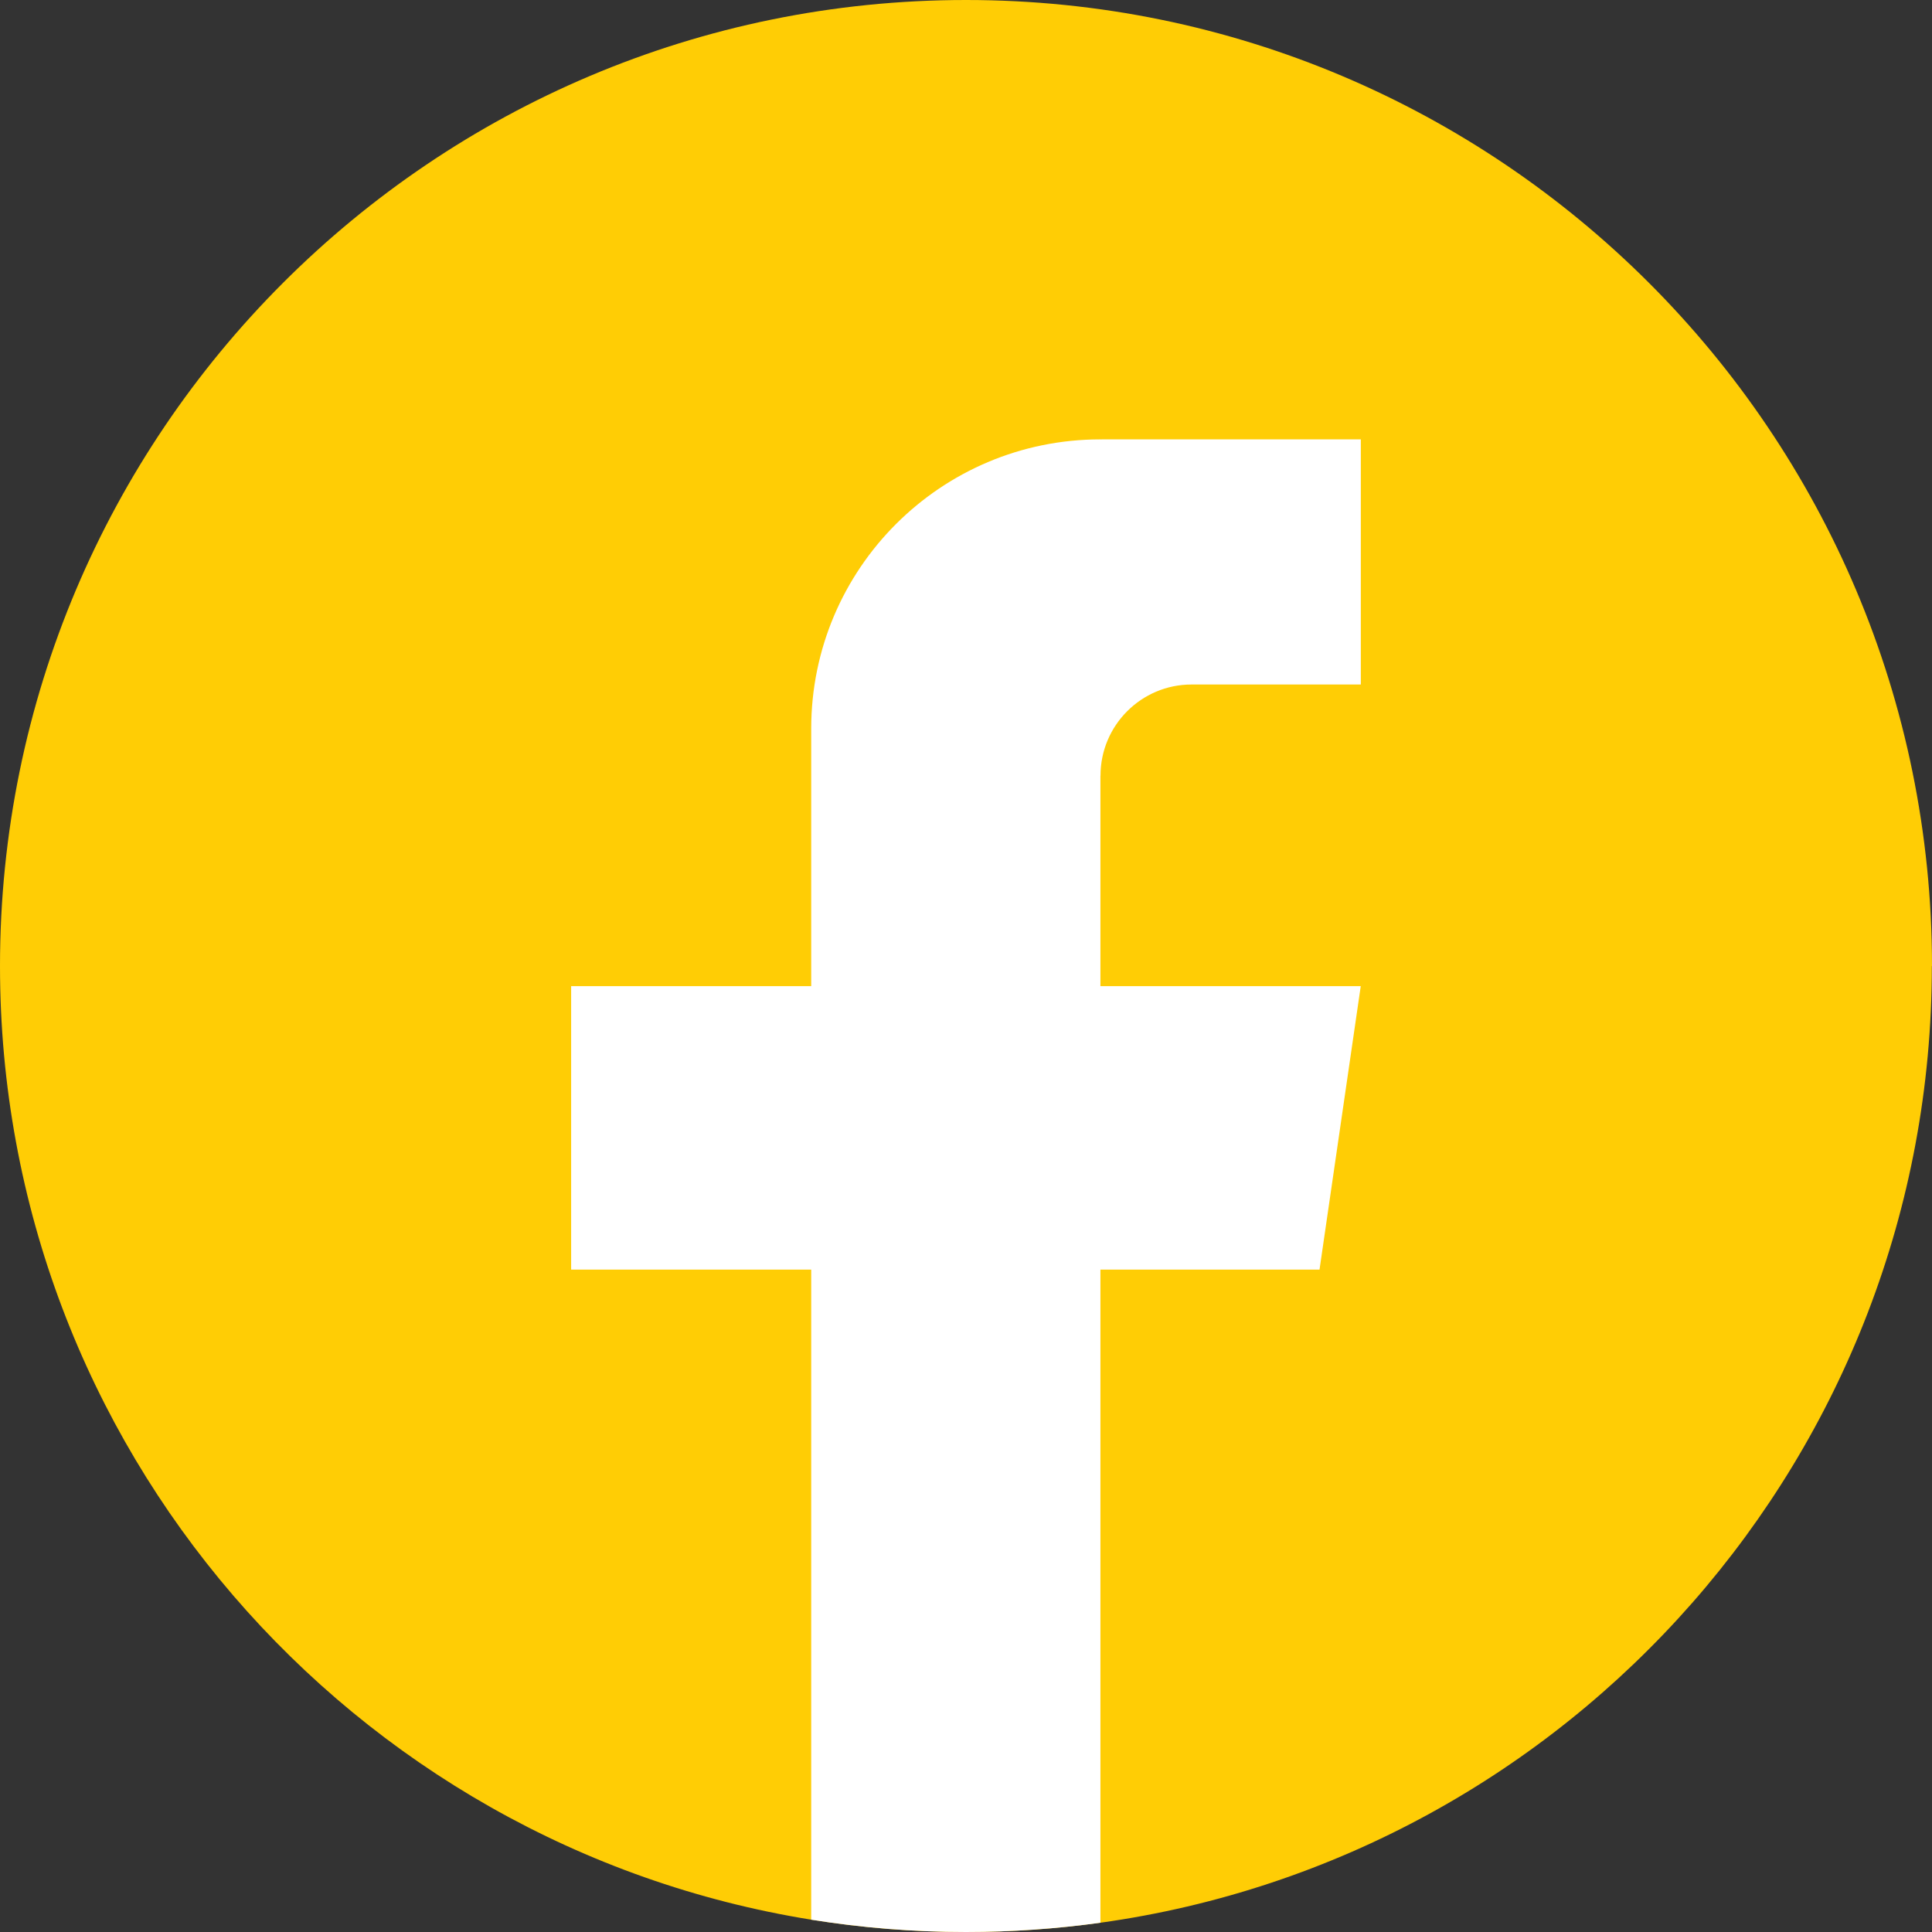
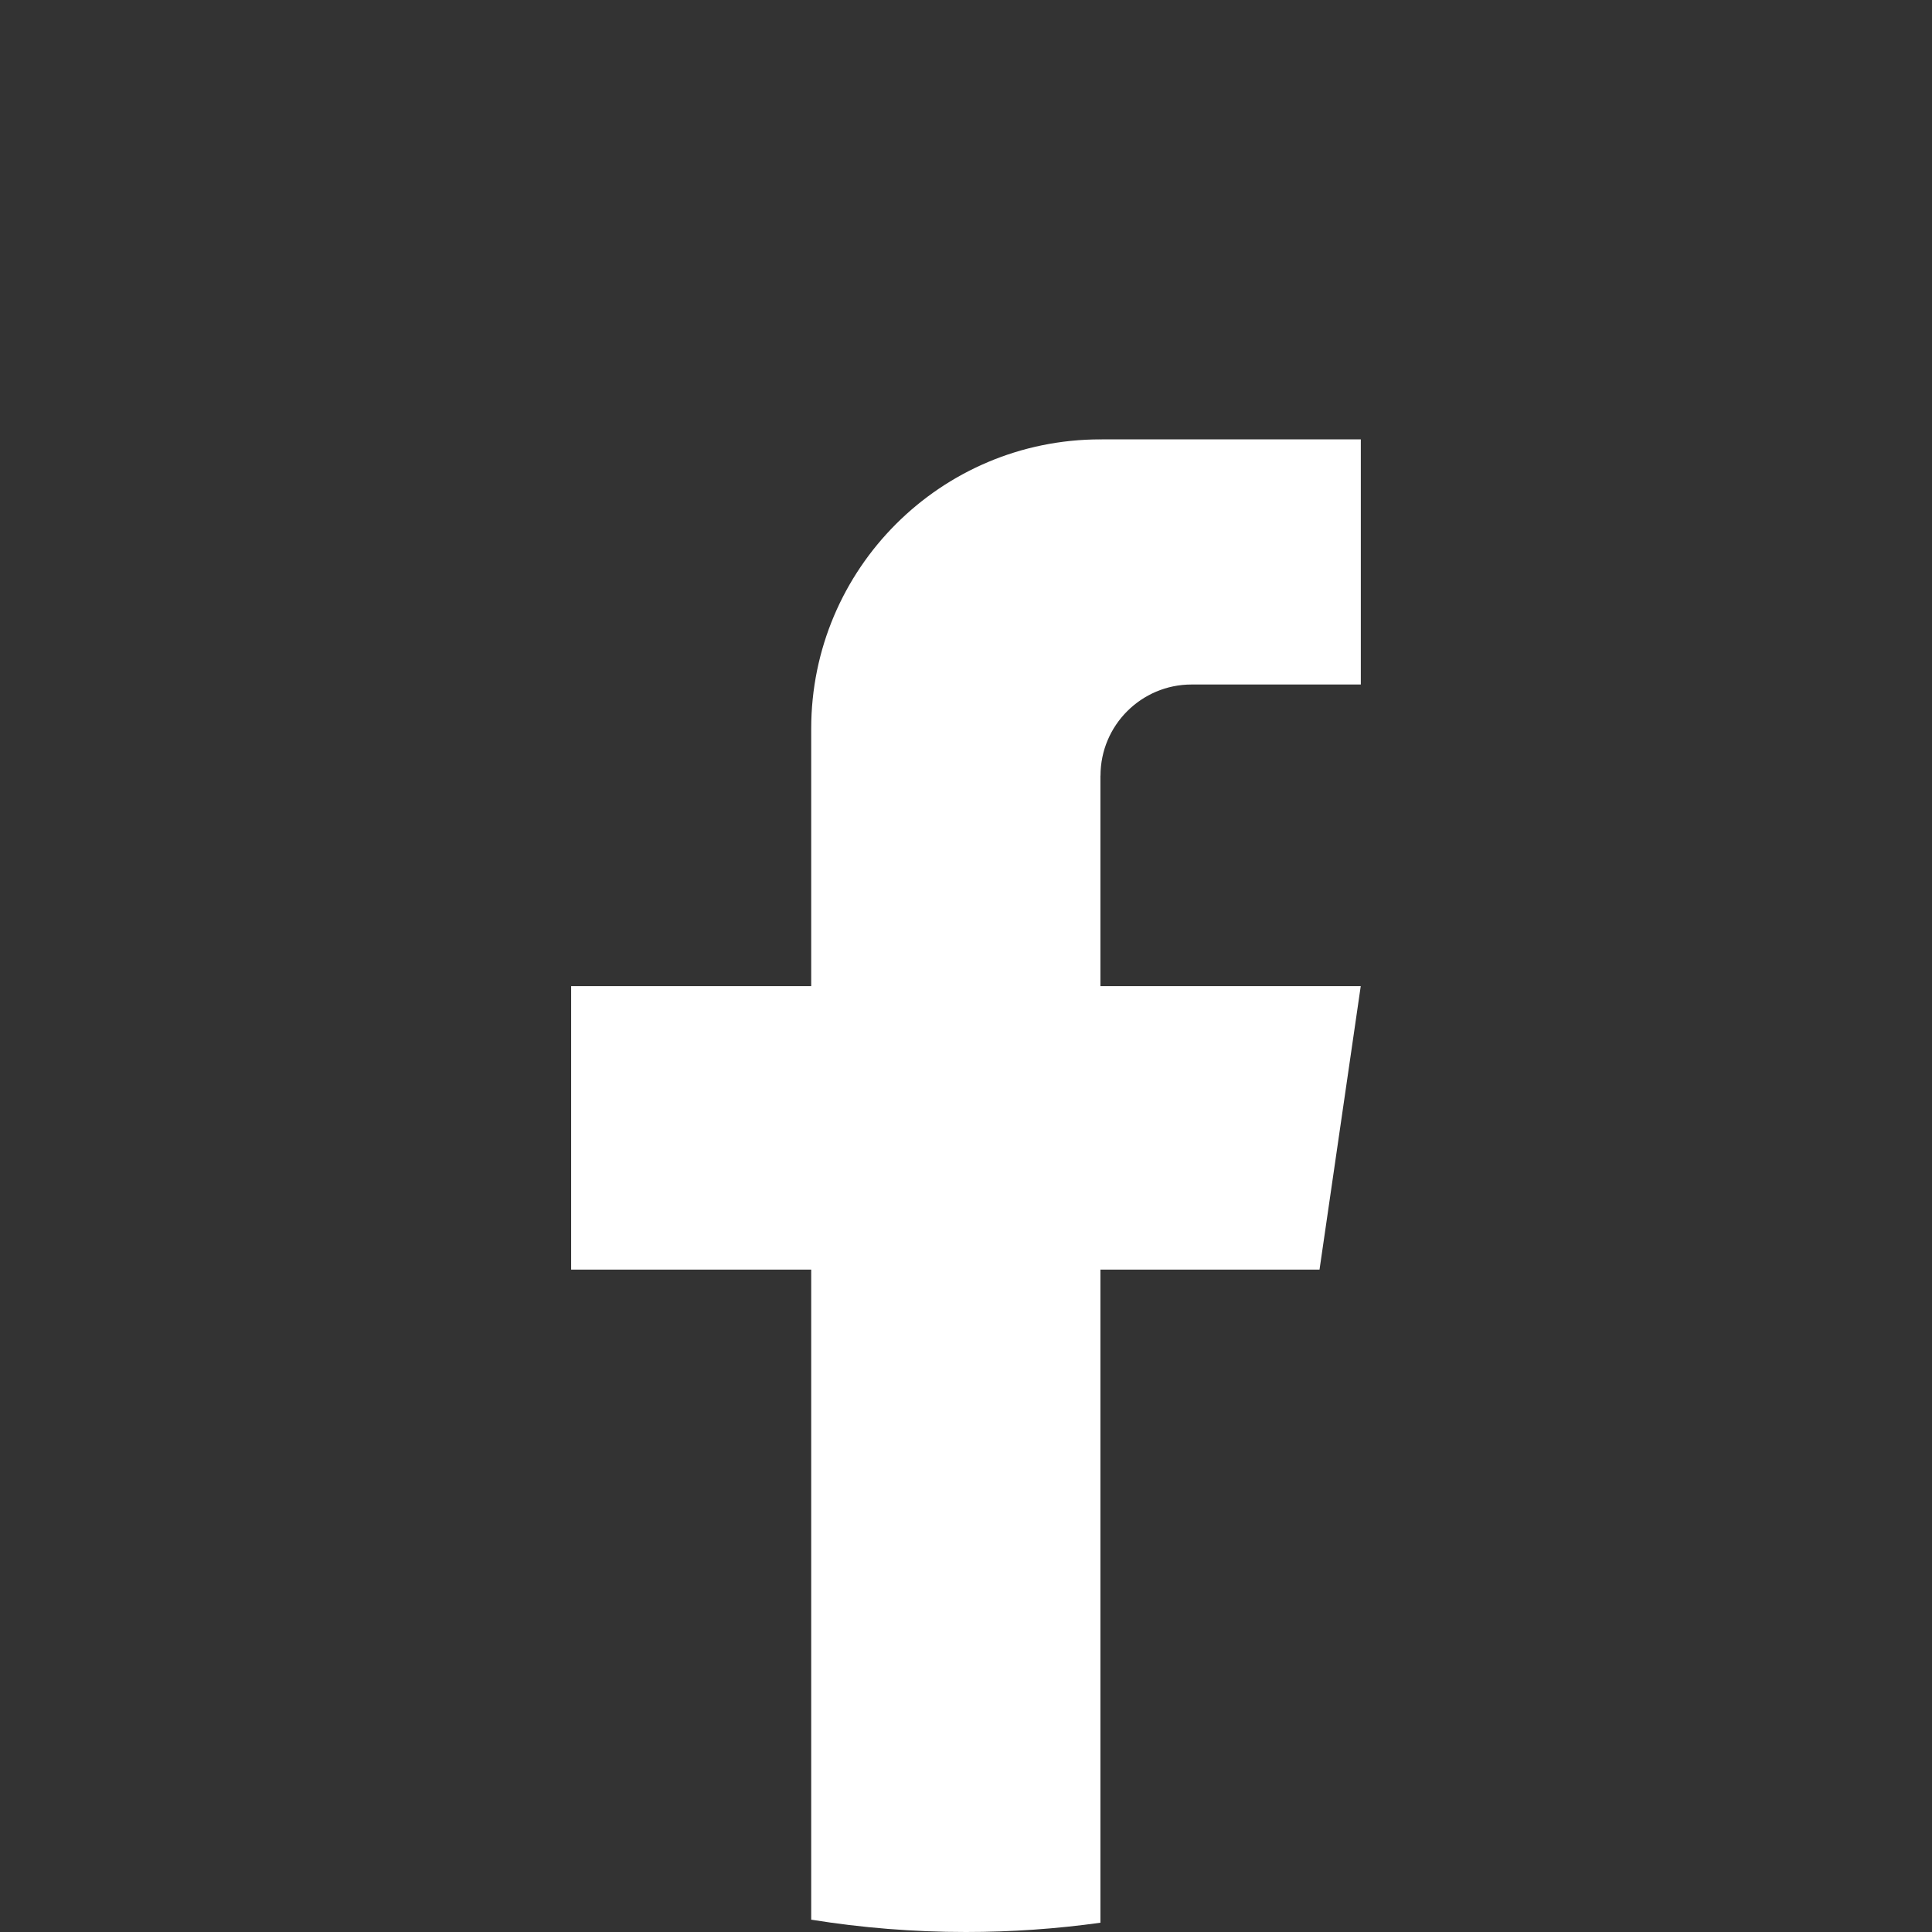
<svg xmlns="http://www.w3.org/2000/svg" width="50" height="50" viewBox="0 0 50 50" fill="none">
  <rect x="0" y="0" width="50" height="50" fill="#333333" stroke="none" />
-   <path d="M49.996 25.001C49.996 37.627 40.637 48.066 28.479 49.76C27.342 49.918 26.179 50 24.998 50C23.635 50 22.297 49.891 20.994 49.681C9.091 47.765 0 37.444 0 25.001C0 11.194 11.193 0 25 0C38.807 0 50 11.194 50 25.001H49.996Z" fill="#FFCD05" />
  <path d="M28.479 20.075V25.521H35.216L34.149 32.858H28.479V49.76C27.342 49.918 26.179 50 24.998 50C23.636 50 22.297 49.891 20.994 49.681V32.858H14.781V25.521H20.994V18.858C20.994 14.723 24.345 11.371 28.481 11.371V11.374C28.493 11.374 28.503 11.371 28.516 11.371H35.218V17.715H30.838C29.537 17.715 28.481 18.772 28.481 20.073L28.479 20.075Z" fill="white" />
</svg>